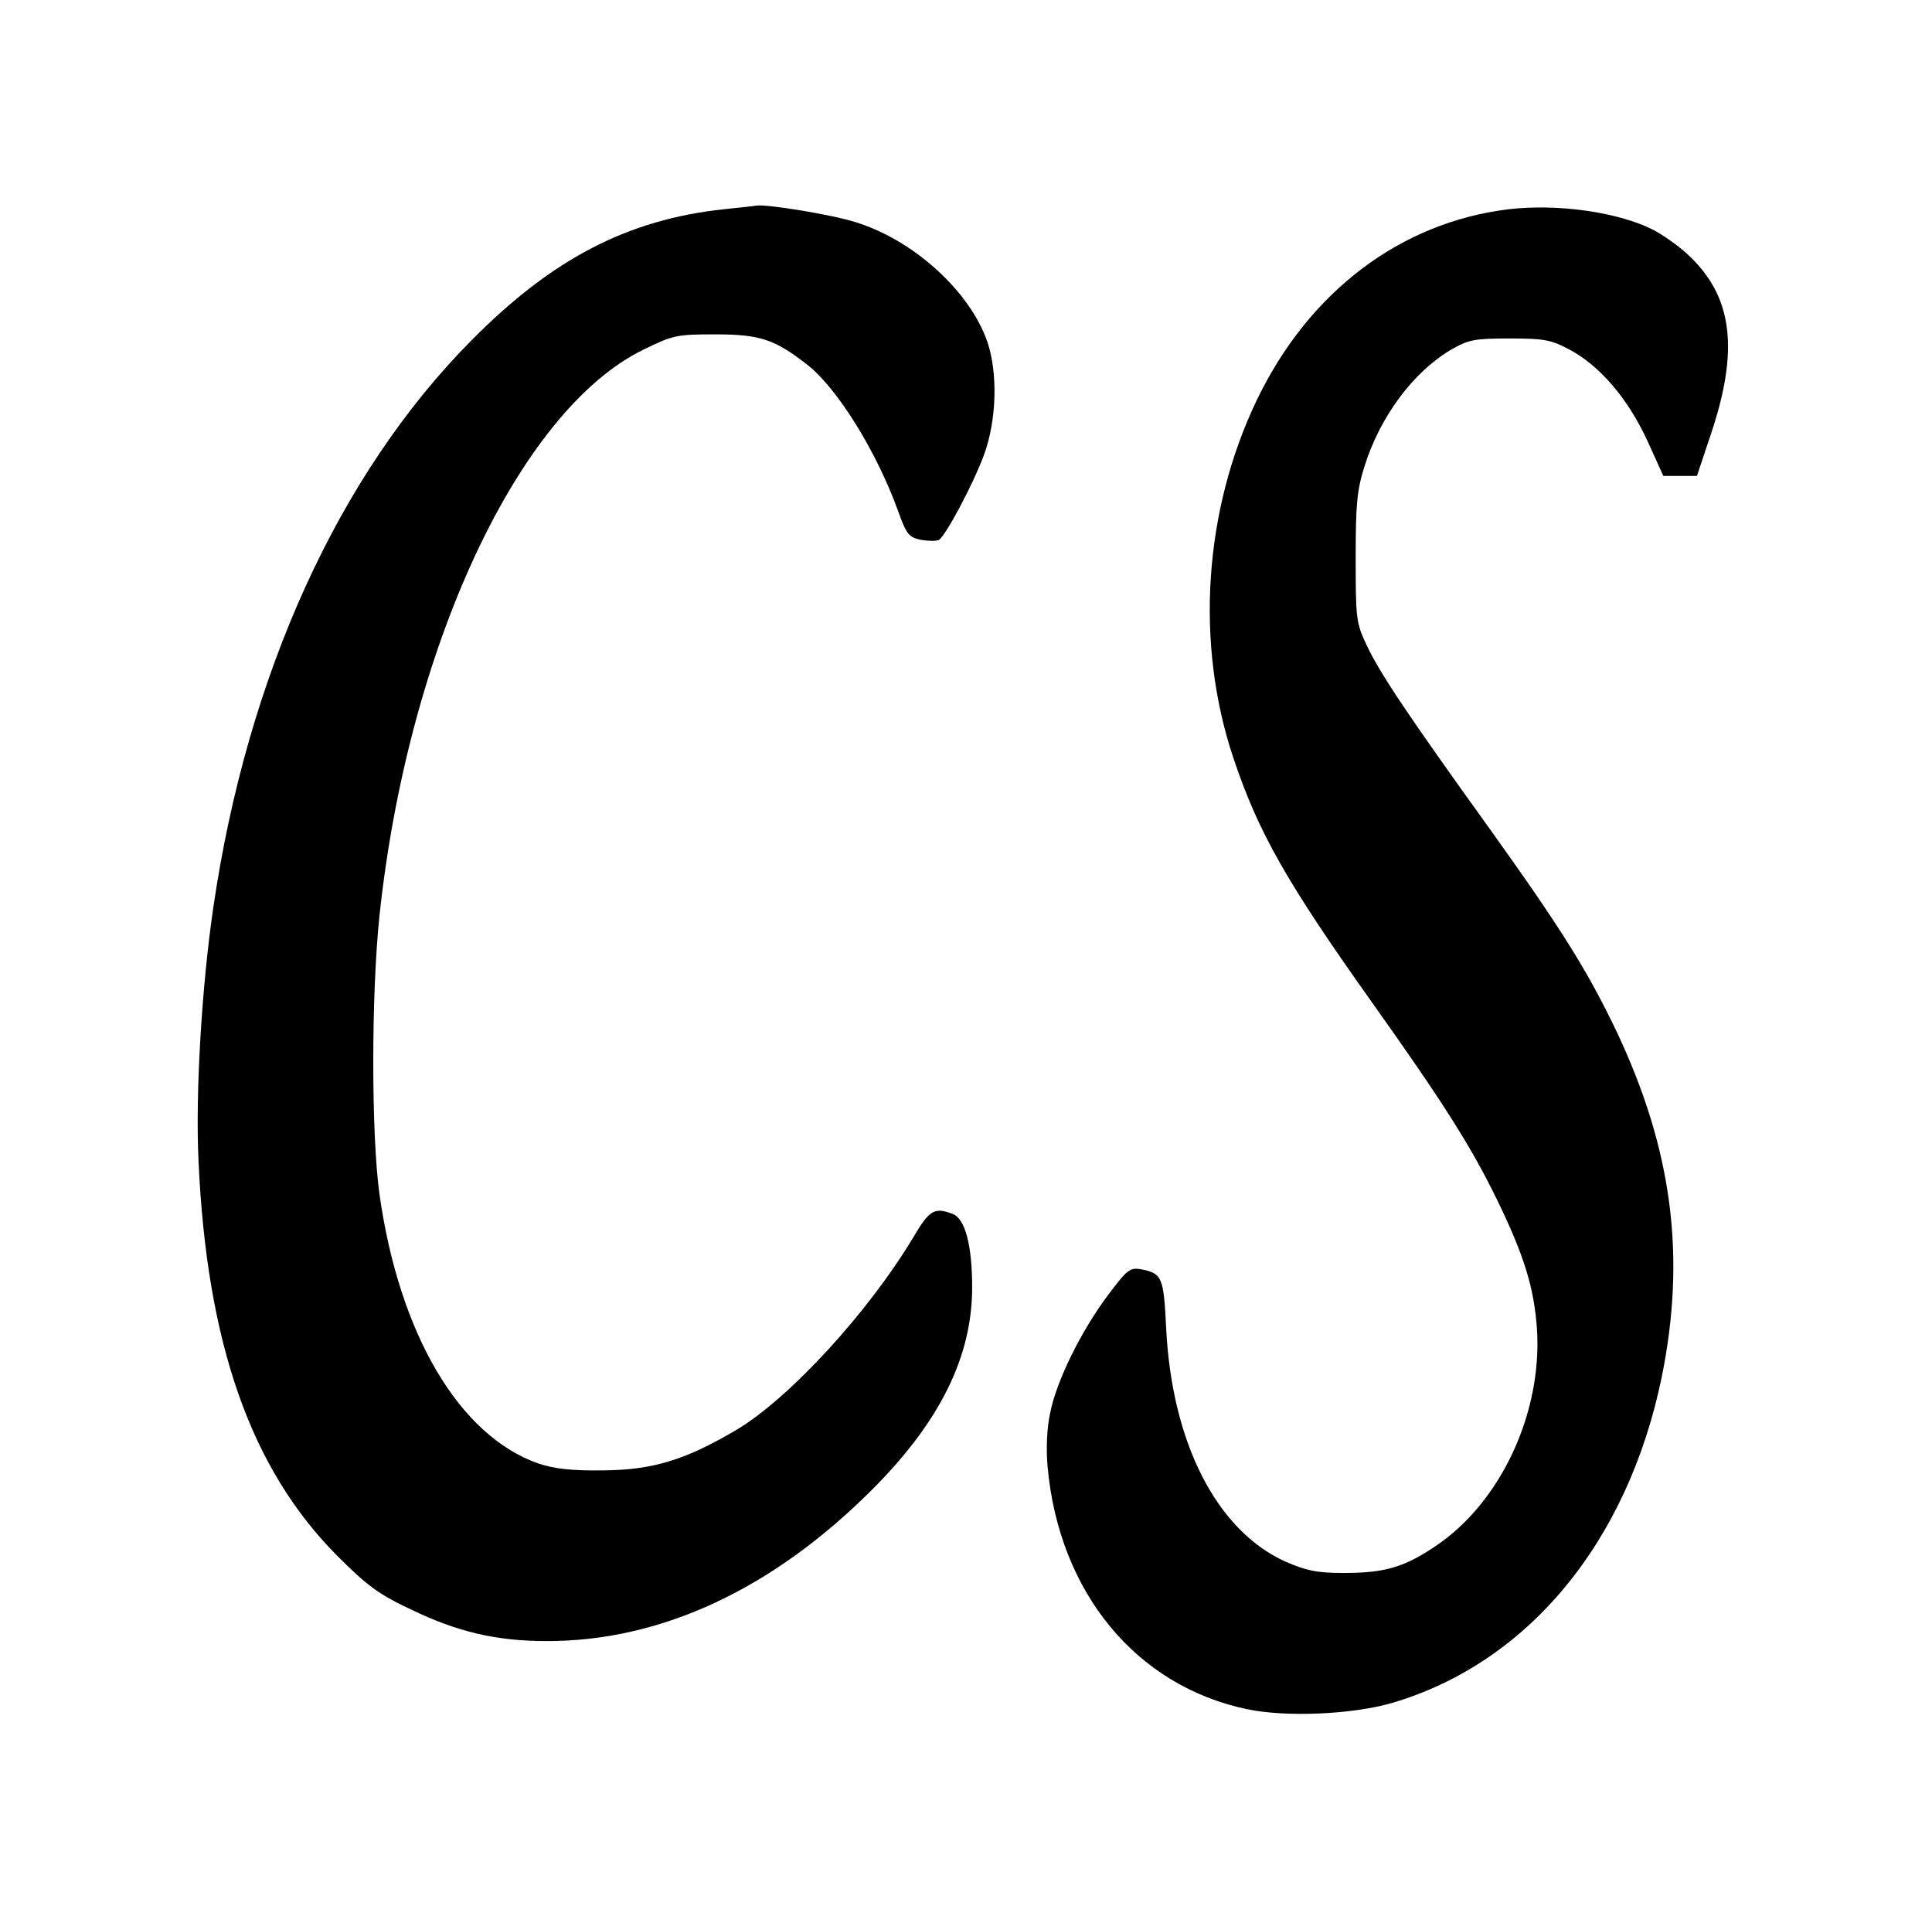
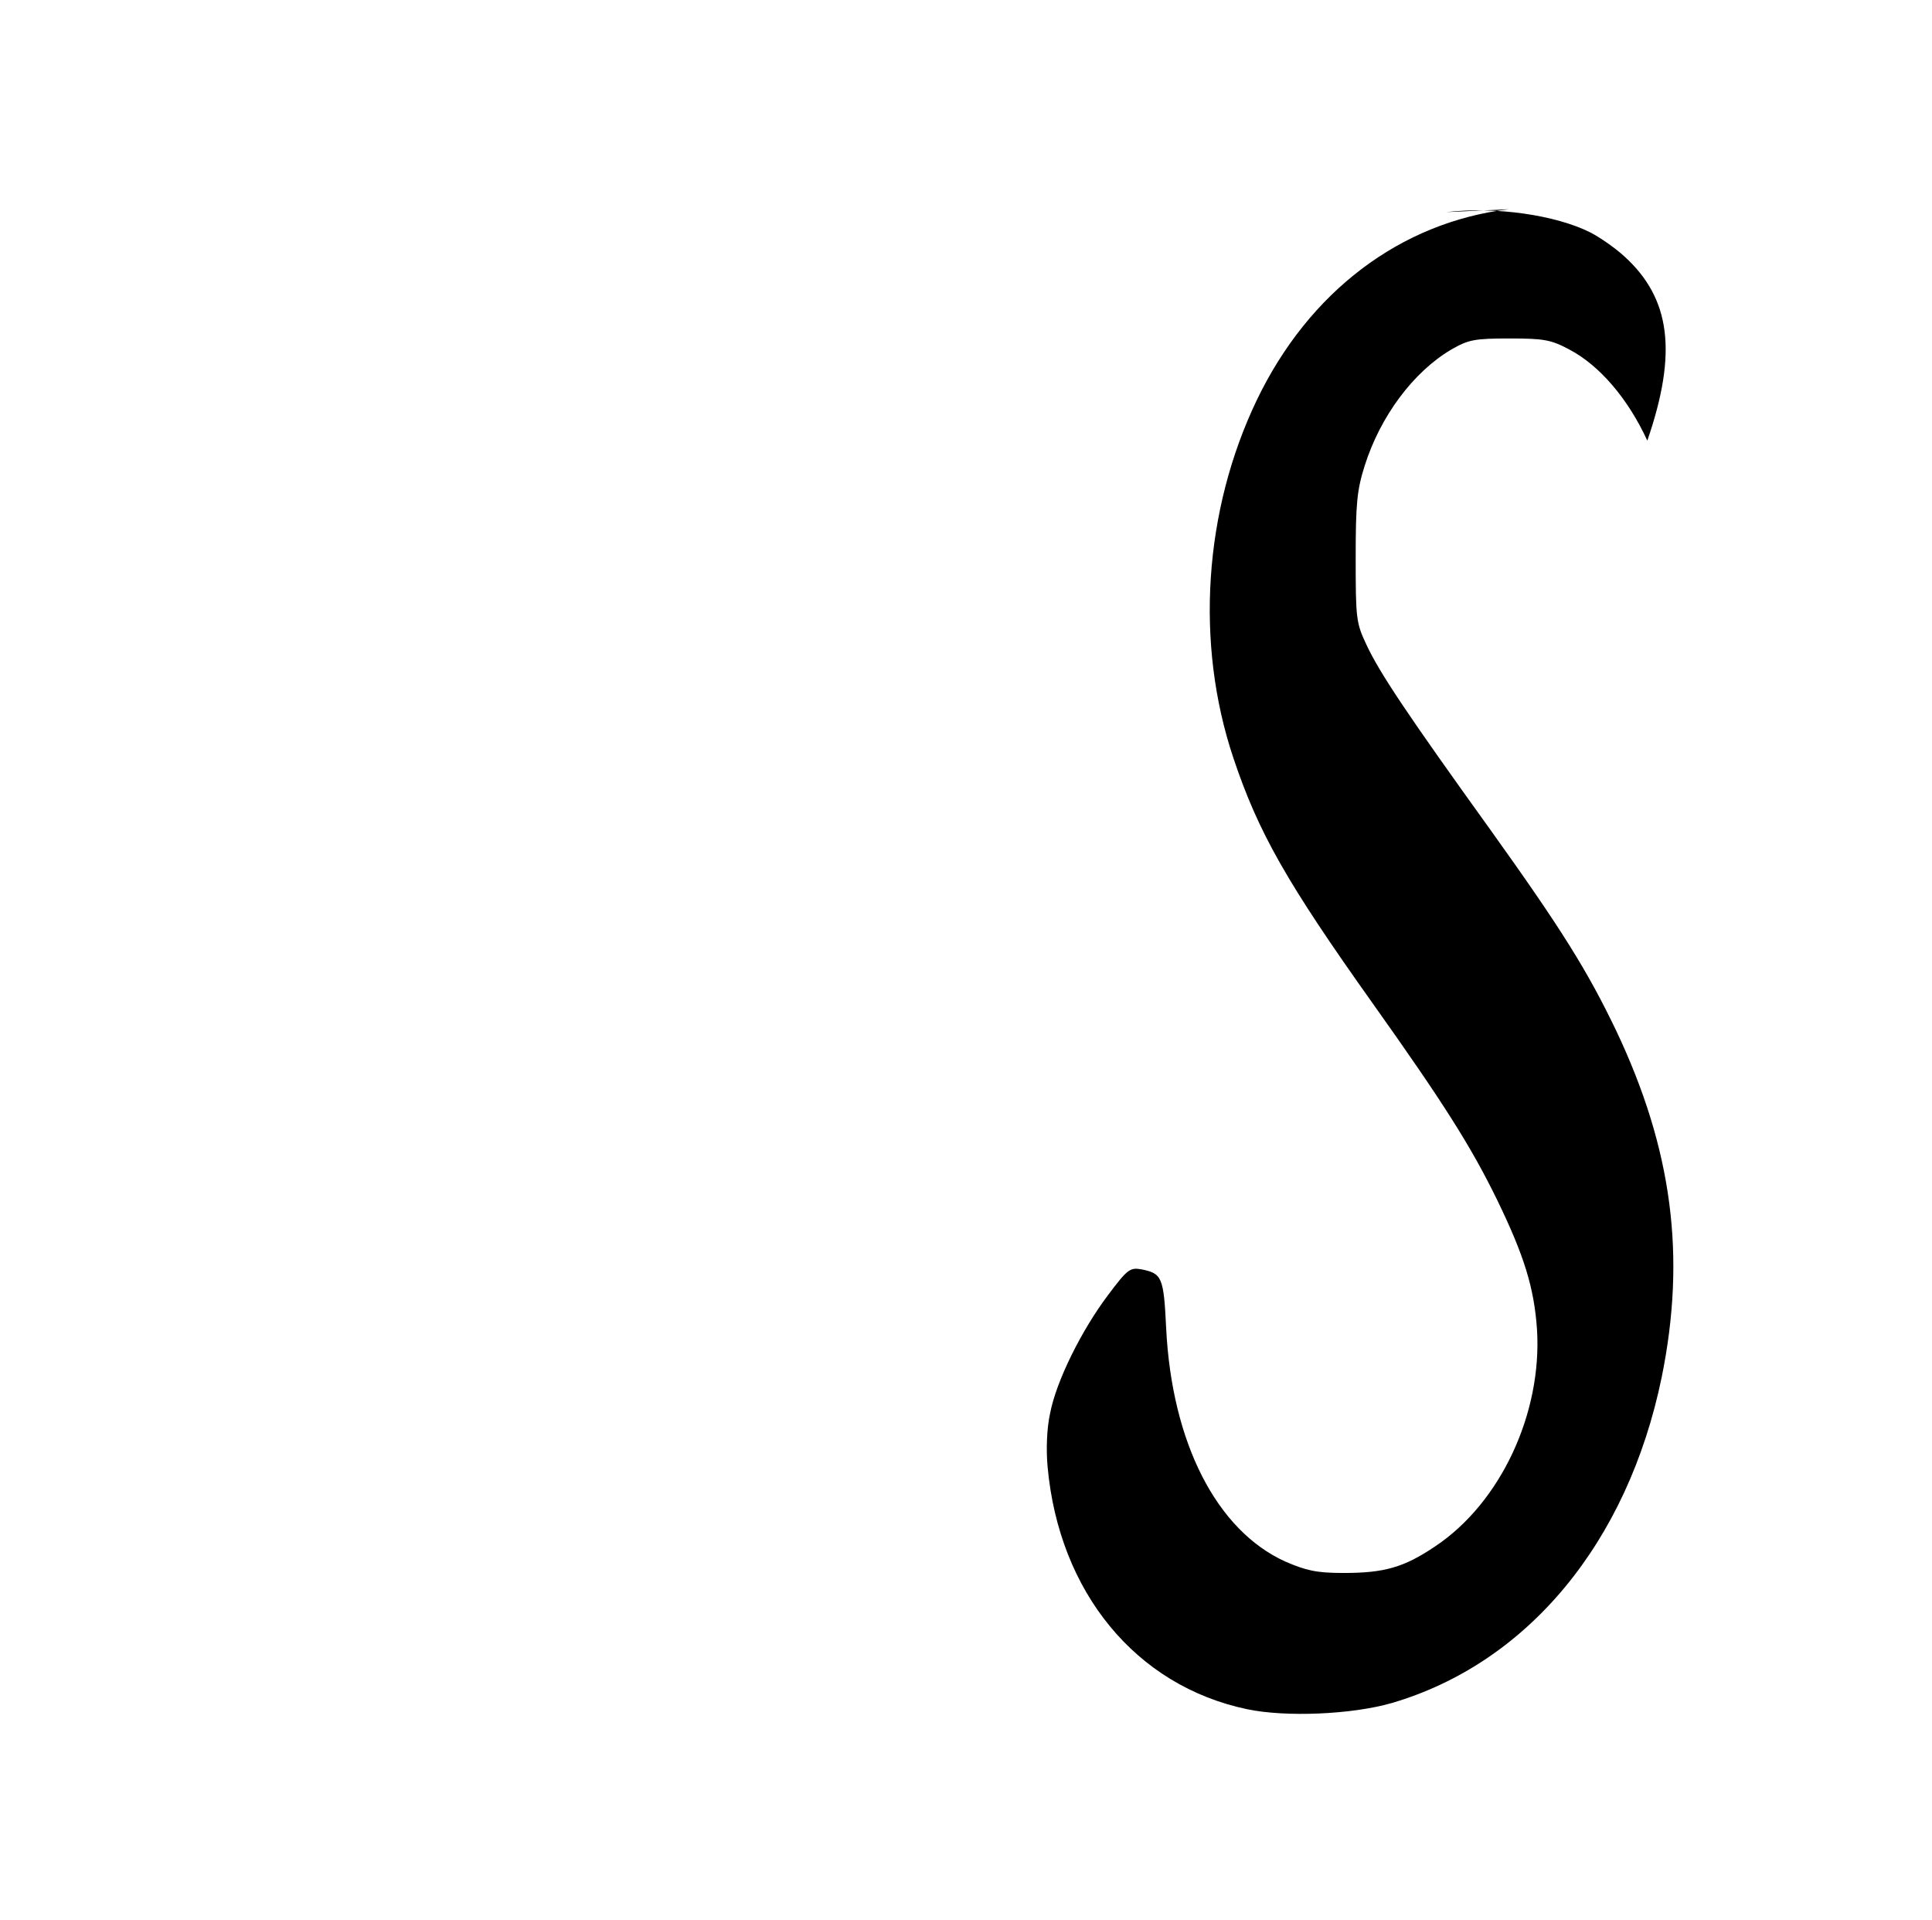
<svg xmlns="http://www.w3.org/2000/svg" version="1.0" width="471pt" height="468pt" viewBox="0 0 471 468" preserveAspectRatio="xMidYMid meet">
  <style>
	@media (prefers-color-scheme: dark) {
		path {
			fill: white;
		}
	}
</style>
  <g transform="translate(0,468) scale(0.1,-0.1)" fill="#000000" stroke="none">
-     <path d="M1765 4170 c-234 -25 -418 -120 -615 -319 -324 -326 -547 -816 -630 -1383 -28 -191 -44 -453 -36 -618 20 -444 127 -750 338 -962 73 -73 101 -94 180 -131 114 -55 208 -77 332 -77 279 0 551 127 795 372 163 164 241 322 241 490 0 103 -17 167 -47 179 -45 17 -57 10 -96 -56 -110 -184 -304 -395 -433 -471 -124 -73 -203 -97 -324 -98 -78 -1 -119 4 -158 17 -193 68 -339 316 -387 657 -20 146 -20 484 0 677 69 651 338 1230 642 1380 74 36 81 38 177 38 108 0 145 -12 224 -74 73 -57 169 -211 222 -358 20 -56 26 -63 56 -69 18 -3 37 -3 43 0 17 11 83 135 109 205 32 85 35 202 9 278 -43 124 -181 249 -323 292 -57 18 -211 43 -239 40 -5 -1 -41 -5 -80 -9z" />
-     <path d="M3678 4170 c-264 -32 -487 -201 -614 -465 -129 -269 -151 -593 -57 -873 61 -182 130 -303 339 -597 175 -246 241 -351 304 -480 66 -136 90 -214 97 -315 13 -205 -89 -423 -248 -529 -77 -52 -125 -65 -224 -65 -66 0 -91 6 -142 28 -167 76 -276 289 -290 568 -6 125 -10 134 -60 144 -28 5 -34 1 -82 -63 -64 -85 -126 -209 -141 -288 -8 -36 -10 -88 -6 -131 28 -305 215 -533 486 -590 95 -20 256 -13 353 15 331 97 575 391 658 794 60 295 26 556 -111 845 -70 146 -133 247 -307 490 -200 278 -270 382 -302 451 -25 53 -26 64 -26 211 0 132 3 165 22 225 38 120 118 228 211 283 42 24 56 27 142 27 84 0 101 -3 146 -27 74 -39 143 -120 190 -222 l39 -86 41 0 41 0 31 93 c74 215 57 347 -57 450 -22 20 -58 45 -81 57 -85 43 -232 64 -352 50z" />
+     <path d="M3678 4170 c-264 -32 -487 -201 -614 -465 -129 -269 -151 -593 -57 -873 61 -182 130 -303 339 -597 175 -246 241 -351 304 -480 66 -136 90 -214 97 -315 13 -205 -89 -423 -248 -529 -77 -52 -125 -65 -224 -65 -66 0 -91 6 -142 28 -167 76 -276 289 -290 568 -6 125 -10 134 -60 144 -28 5 -34 1 -82 -63 -64 -85 -126 -209 -141 -288 -8 -36 -10 -88 -6 -131 28 -305 215 -533 486 -590 95 -20 256 -13 353 15 331 97 575 391 658 794 60 295 26 556 -111 845 -70 146 -133 247 -307 490 -200 278 -270 382 -302 451 -25 53 -26 64 -26 211 0 132 3 165 22 225 38 120 118 228 211 283 42 24 56 27 142 27 84 0 101 -3 146 -27 74 -39 143 -120 190 -222 c74 215 57 347 -57 450 -22 20 -58 45 -81 57 -85 43 -232 64 -352 50z" />
  </g>
</svg>